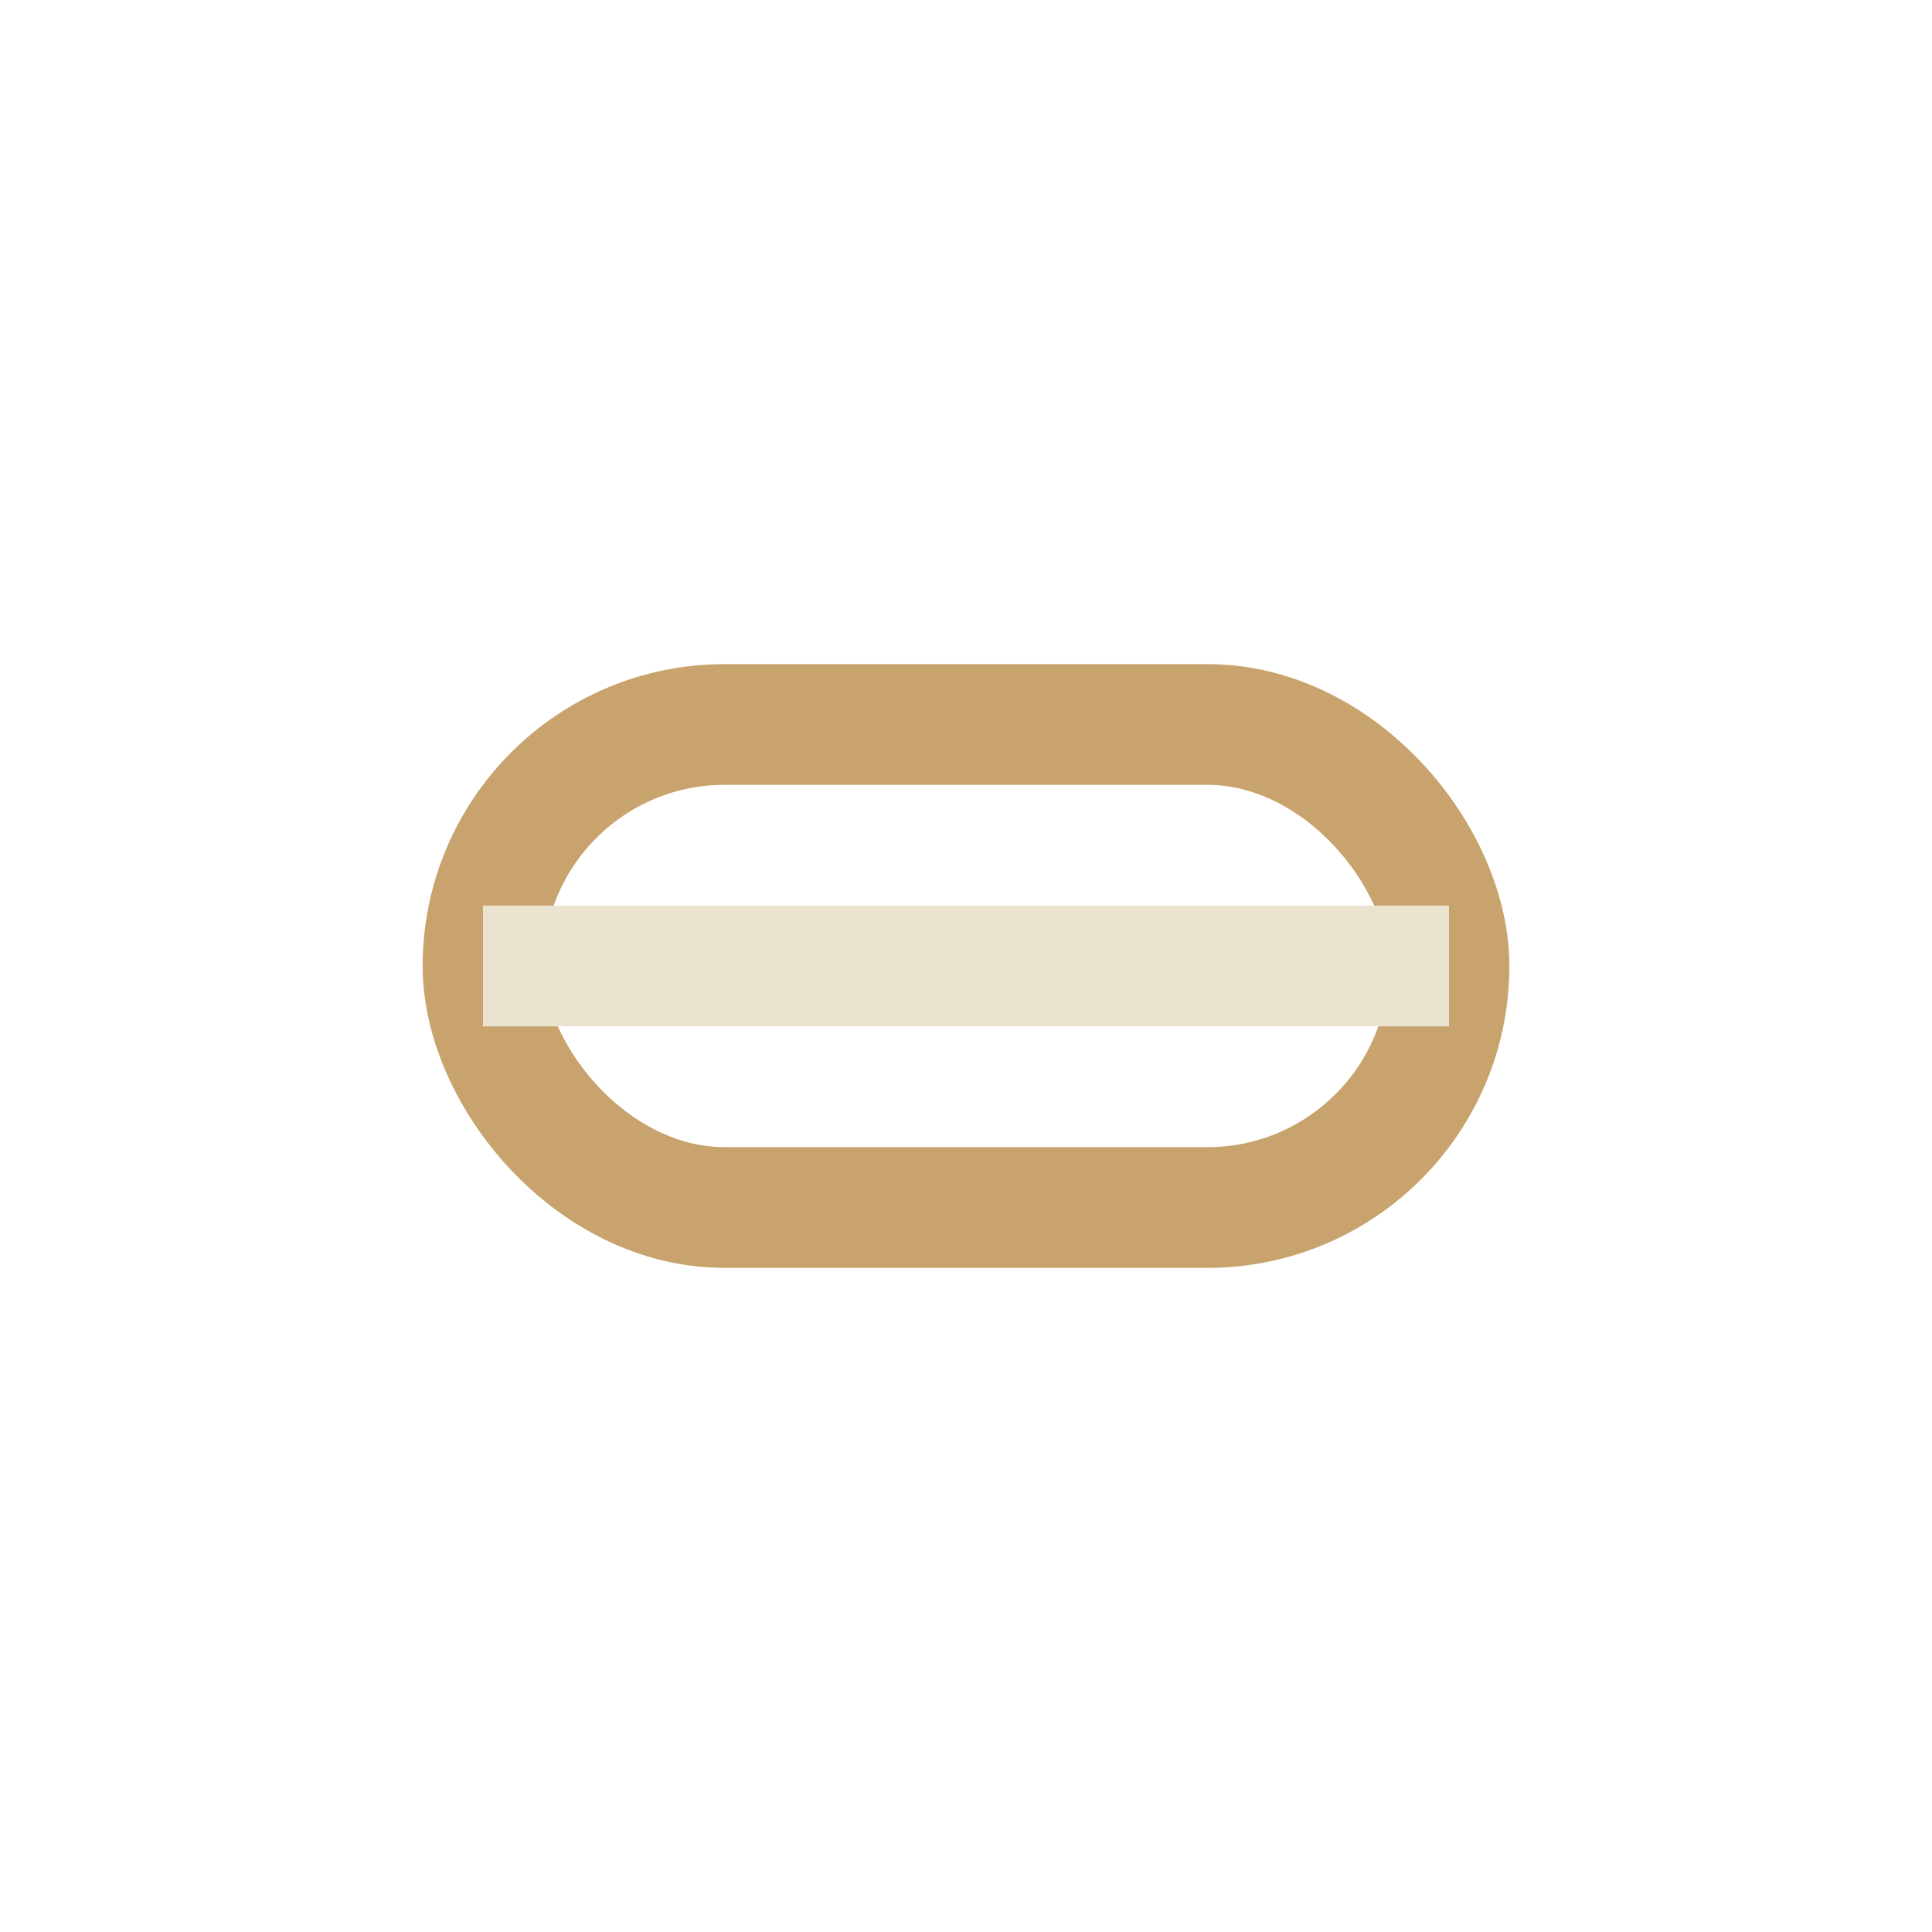
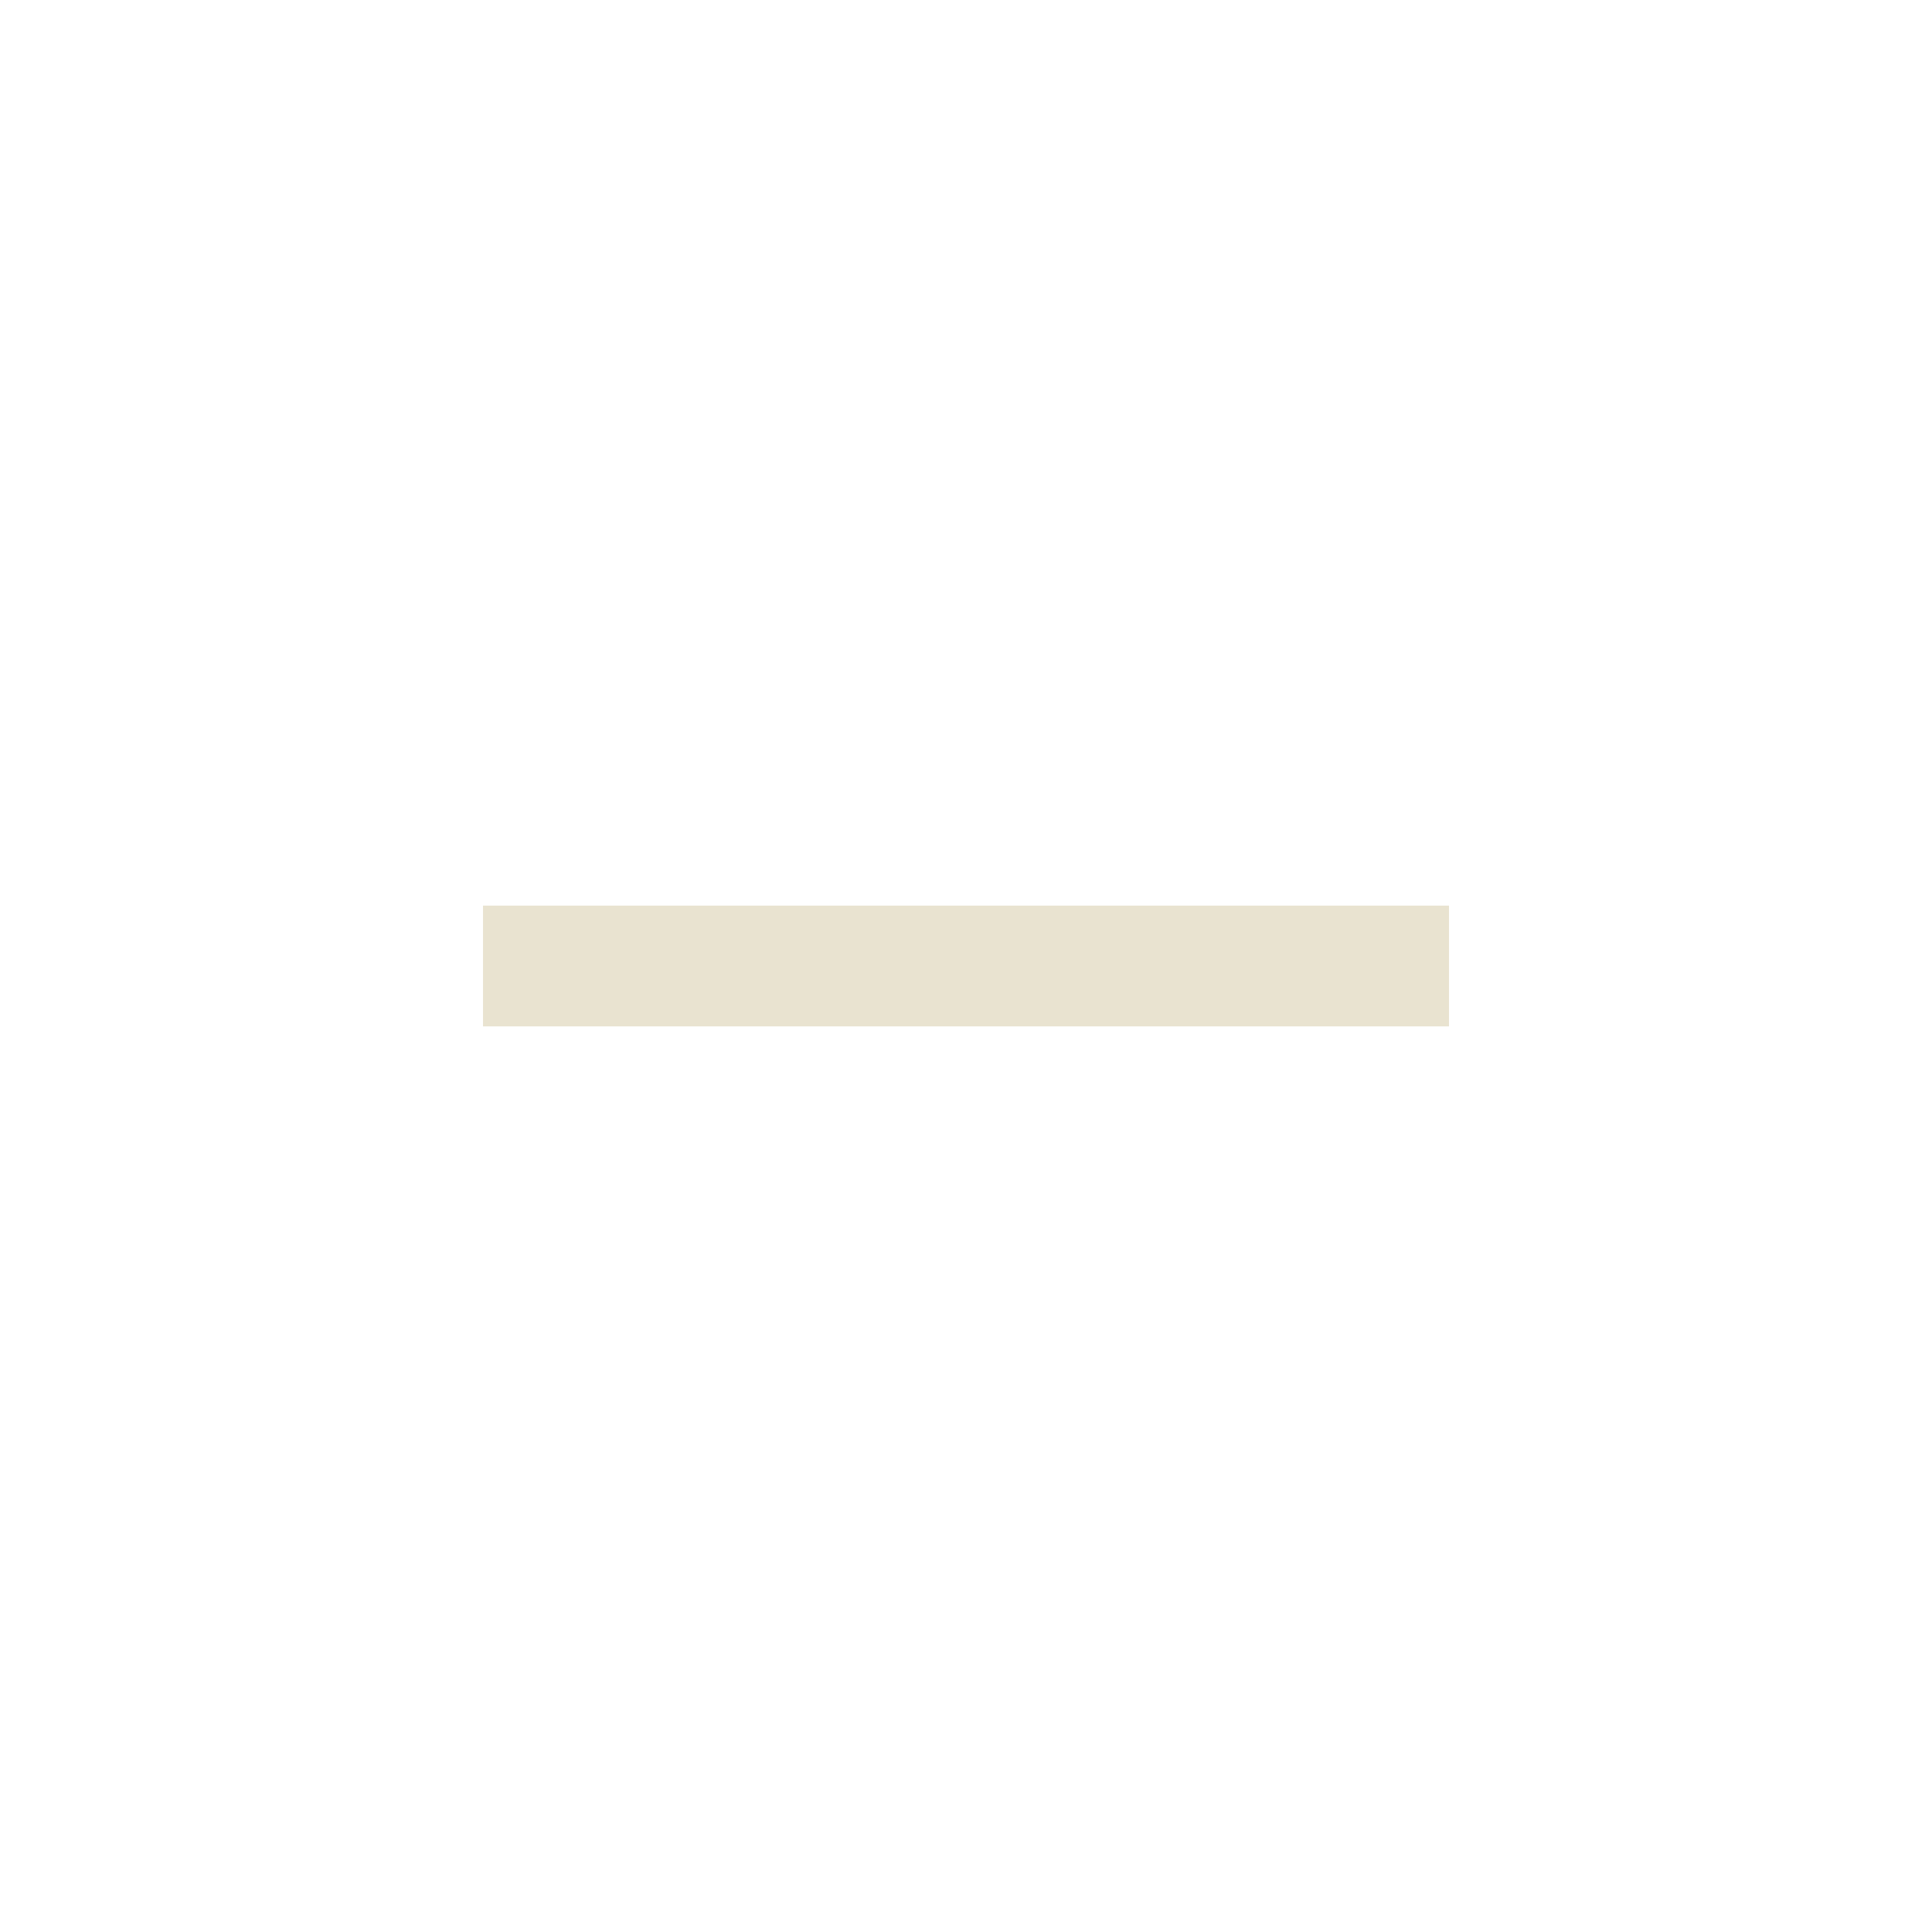
<svg xmlns="http://www.w3.org/2000/svg" width="32" height="32" viewBox="0 0 32 32">
-   <rect x="8" y="12" width="16" height="8" rx="4" fill="none" stroke="#C9A36D" stroke-width="2" />
  <path d="M8 16h16" stroke="#E9E3D0" stroke-width="2" />
</svg>